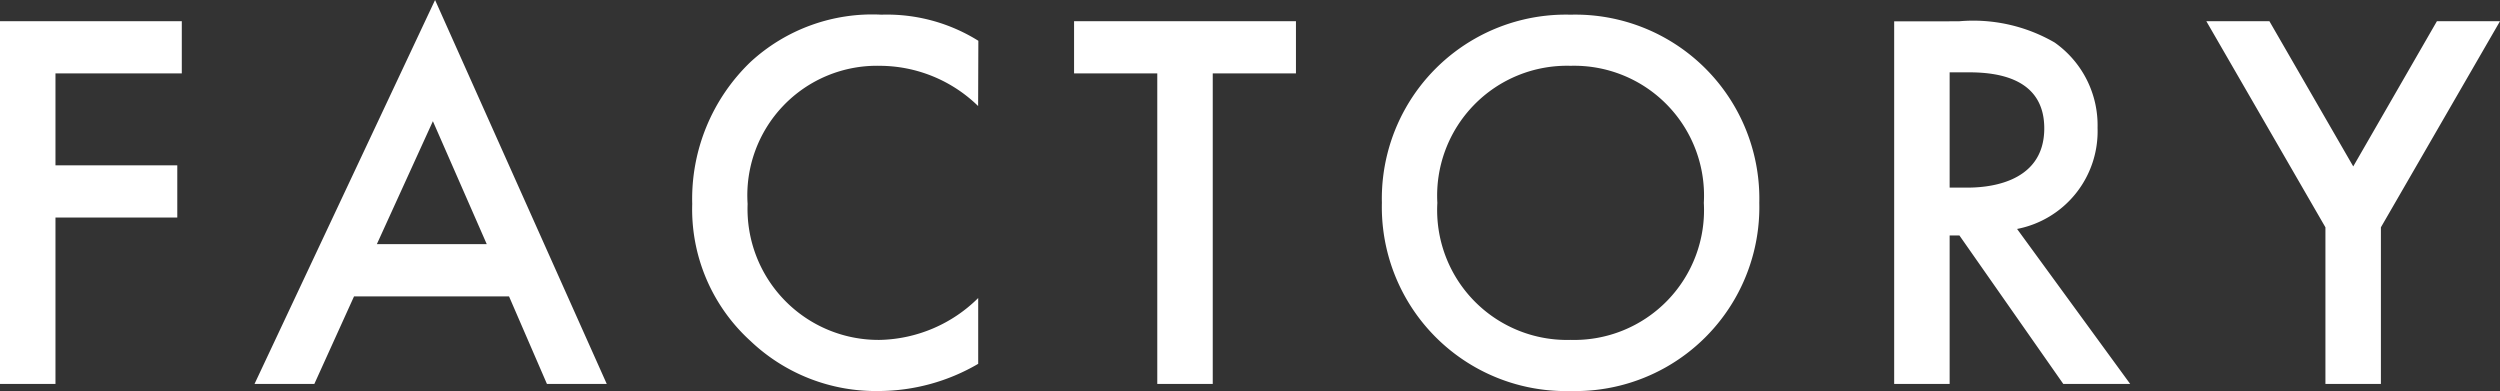
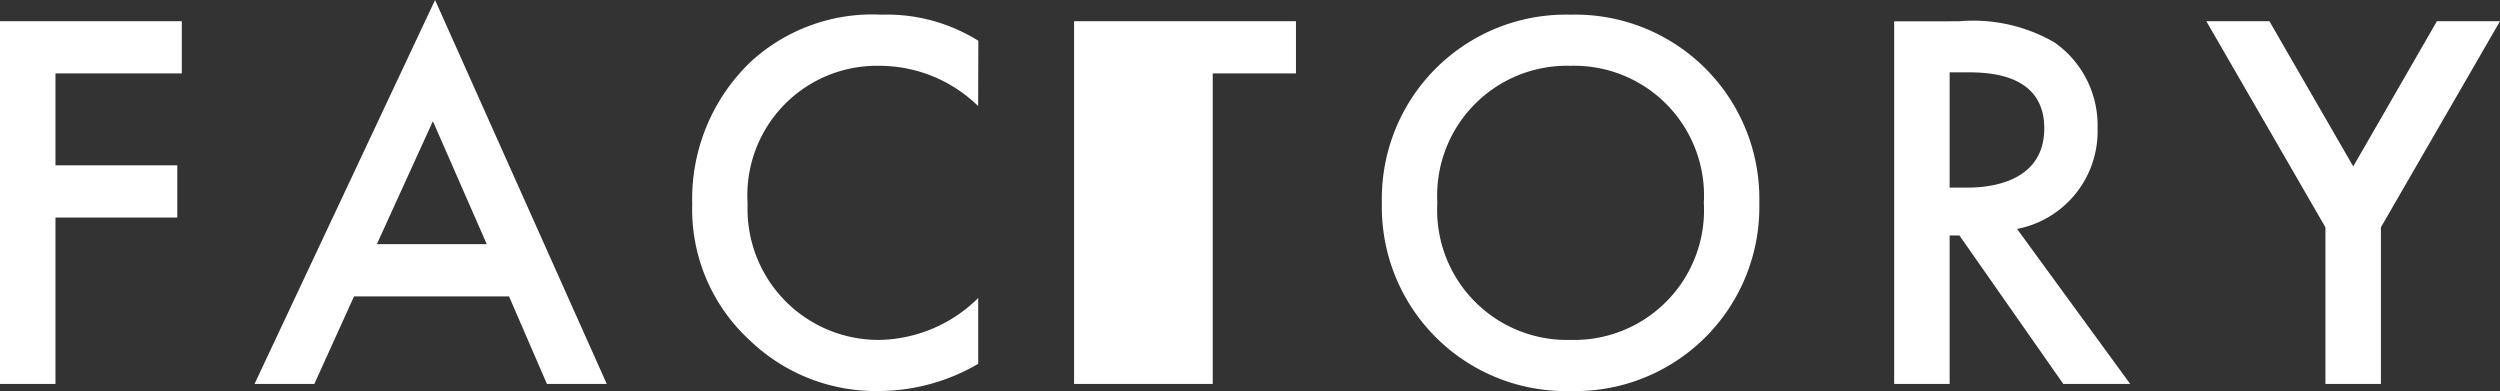
<svg xmlns="http://www.w3.org/2000/svg" width="64.358" height="10.066" viewBox="0 0 64.358 10.066">
  <rect x="0" y="0" width="64.358" height="10.066" fill="#333333" stroke="none" />
-   <path id="TOP" d="M5.8-9.338H1.12V0H2.548V-4.284H5.684V-5.628H2.548V-7.994H5.8ZM15.2,0h1.54L12.32-9.884,7.672,0h1.54l1.022-2.254h3.99ZM10.822-3.6l1.442-3.164L13.65-3.6ZM26.306-8.834a4.438,4.438,0,0,0-2.492-.672A4.624,4.624,0,0,0,20.44-8.288a4.886,4.886,0,0,0-1.5,3.654,4.578,4.578,0,0,0,1.5,3.528,4.678,4.678,0,0,0,3.3,1.288,5.1,5.1,0,0,0,2.562-.7V-2.212a3.706,3.706,0,0,1-2.52,1.078,3.371,3.371,0,0,1-3.416-3.5,3.335,3.335,0,0,1,3.4-3.556,3.641,3.641,0,0,1,2.534,1.036Zm8.176.84V-9.338H28.77v1.344h2.142V0H32.34V-7.994Zm7.07-1.512a4.737,4.737,0,0,0-4.858,4.844A4.737,4.737,0,0,0,41.552.182,4.737,4.737,0,0,0,46.41-4.662,4.737,4.737,0,0,0,41.552-9.506Zm0,8.372a3.342,3.342,0,0,1-3.43-3.528,3.342,3.342,0,0,1,3.43-3.528,3.342,3.342,0,0,1,3.43,3.528A3.342,3.342,0,0,1,41.552-1.134Zm8.33-8.2V0H51.31V-3.822h.252L54.236,0h1.722L53.046-3.99a2.561,2.561,0,0,0,2.072-2.6,2.605,2.605,0,0,0-1.106-2.2,4.182,4.182,0,0,0-2.464-.546ZM51.31-8.022h.49c.7,0,1.946.126,1.946,1.442,0,1.484-1.6,1.526-1.988,1.526H51.31ZM60.984,0h1.428V-4.032l3.066-5.306H63.854L61.7-5.6,59.542-9.338H57.918l3.066,5.306Z" transform="translate(-1.12 9.884)" fill="#fff" />
+   <path id="TOP" d="M5.8-9.338H1.12V0H2.548V-4.284H5.684V-5.628H2.548V-7.994H5.8ZM15.2,0h1.54L12.32-9.884,7.672,0h1.54l1.022-2.254h3.99ZM10.822-3.6l1.442-3.164L13.65-3.6ZM26.306-8.834a4.438,4.438,0,0,0-2.492-.672A4.624,4.624,0,0,0,20.44-8.288a4.886,4.886,0,0,0-1.5,3.654,4.578,4.578,0,0,0,1.5,3.528,4.678,4.678,0,0,0,3.3,1.288,5.1,5.1,0,0,0,2.562-.7V-2.212a3.706,3.706,0,0,1-2.52,1.078,3.371,3.371,0,0,1-3.416-3.5,3.335,3.335,0,0,1,3.4-3.556,3.641,3.641,0,0,1,2.534,1.036Zm8.176.84V-9.338H28.77v1.344V0H32.34V-7.994Zm7.07-1.512a4.737,4.737,0,0,0-4.858,4.844A4.737,4.737,0,0,0,41.552.182,4.737,4.737,0,0,0,46.41-4.662,4.737,4.737,0,0,0,41.552-9.506Zm0,8.372a3.342,3.342,0,0,1-3.43-3.528,3.342,3.342,0,0,1,3.43-3.528,3.342,3.342,0,0,1,3.43,3.528A3.342,3.342,0,0,1,41.552-1.134Zm8.33-8.2V0H51.31V-3.822h.252L54.236,0h1.722L53.046-3.99a2.561,2.561,0,0,0,2.072-2.6,2.605,2.605,0,0,0-1.106-2.2,4.182,4.182,0,0,0-2.464-.546ZM51.31-8.022h.49c.7,0,1.946.126,1.946,1.442,0,1.484-1.6,1.526-1.988,1.526H51.31ZM60.984,0h1.428V-4.032l3.066-5.306H63.854L61.7-5.6,59.542-9.338H57.918l3.066,5.306Z" transform="translate(-1.12 9.884)" fill="#fff" />
</svg>